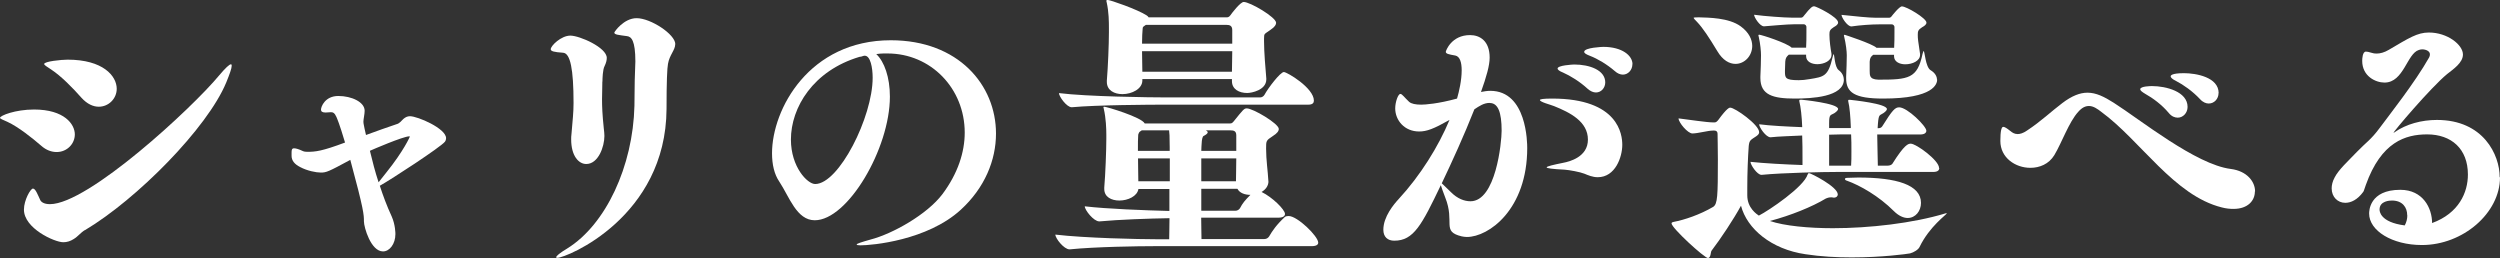
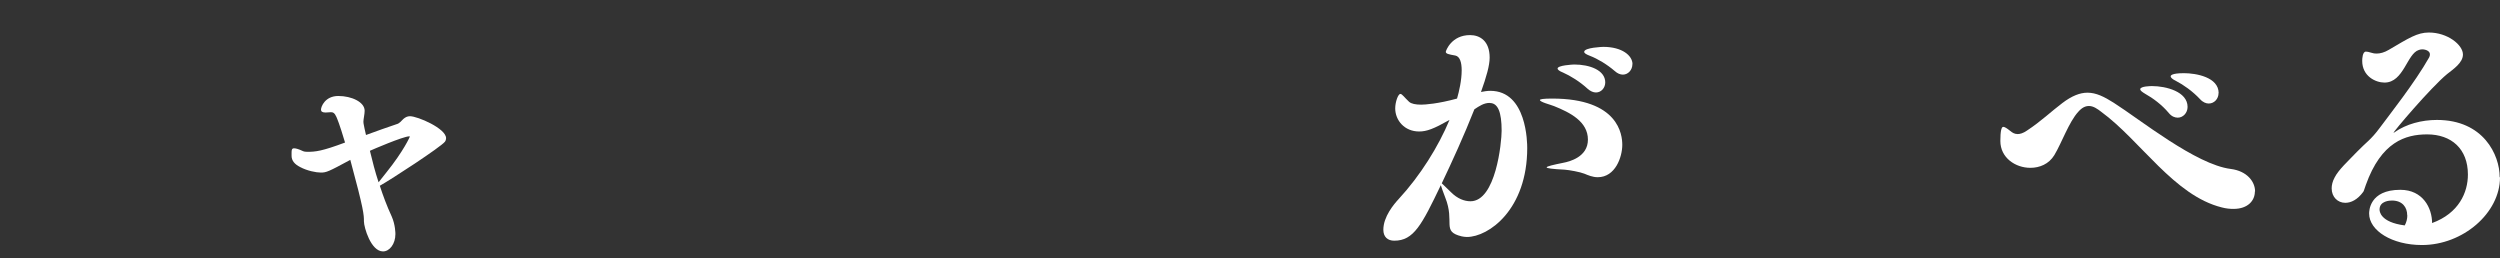
<svg xmlns="http://www.w3.org/2000/svg" height="25" viewBox="0 0 242.22 25" width="242.22">
  <rect x="0" y="0" width="242.22" height="25" fill="#333333" stroke="none" />
  <g fill="#fff">
-     <path d="m7.25 13.02c0 .92-.76 1.71-1.76 1.71-.48 0-1.01-.17-1.51-.62-.84-.73-2.21-1.82-3.25-2.3-.45-.2-.73-.31-.73-.39 0-.22 1.48-.81 3.3-.81 2.94 0 3.95 1.43 3.95 2.41zm.98 9.27c-.39.22-.67.62-1.09.87-.31.2-.64.31-1.01.31-.84 0-3.81-1.34-3.81-3.16 0-.92.64-2.04.87-2.04.25 0 .45.56.7 1.09.08.2.36.42.95.42 3.7 0 13.78-9.32 16.38-12.46.64-.76 1.01-1.09 1.15-1.09.06 0 .08.03.08.14 0 .25-.2.81-.53 1.62-1.82 4.4-8.65 11.31-13.69 14.31zm3.08-13.69c0 .95-.78 1.74-1.74 1.74-.53 0-1.12-.25-1.68-.87-.81-.92-1.96-2.1-2.94-2.74-.42-.28-.67-.42-.67-.53 0-.25 1.68-.42 2.27-.42 3.42 0 4.76 1.57 4.76 2.83z" />
    <path d="m36.8 18c.31.95.67 1.93 1.15 2.97.36.81.36 1.65.36 1.71 0 .95-.56 1.68-1.2 1.68-1.18 0-1.85-2.35-1.85-2.91 0-.64 0-1.09-1.32-5.96-2.13 1.15-2.32 1.23-2.86 1.23-.45 0-1.32-.17-1.99-.53-.56-.28-.84-.64-.84-1.09v-.31c0-.28.03-.42.25-.42.17 0 .45.08.87.28.06.03.22.06.39.06.81 0 1.43-.06 3.67-.9-.56-1.88-.76-2.3-.84-2.49-.17-.39-.34-.45-.53-.45-.14 0-.28.03-.48.03h-.06c-.31 0-.42-.11-.42-.28 0-.28.39-1.32 1.68-1.32s2.55.59 2.55 1.43c0 .17-.03.36-.06.56s-.06.36-.06.5c0 .2.06.36.11.67l.14.62c1.09-.39 2.13-.78 2.94-1.04.34-.08.5-.36.7-.53.17-.14.36-.25.62-.25.73 0 3.5 1.18 3.5 2.13 0 .11-.03.22-.11.34-.42.53-5.18 3.64-6.33 4.28zm2.91-4.76s0-.03-.06-.03c-.59 0-3.64 1.32-3.81 1.4.25 1.04.5 2.02.84 3.05.17-.22.39-.5.73-.92 1.74-2.16 2.3-3.5 2.3-3.5z" />
-     <path d="m58.36 7.9c0 .67-.03 1.18-.03 1.71 0 .73.03 1.48.17 2.83.03.28.06.5.06.73 0 1.04-.59 2.72-1.76 2.72-.73 0-1.46-.78-1.46-2.38 0-.17 0-.34.03-.53.11-1.34.2-2.07.2-3 0-3.28-.31-4.82-1.01-4.87-.87-.06-1.2-.14-1.2-.34 0-.34 1.01-1.32 1.9-1.32s3.53 1.15 3.53 2.16c0 .22-.06.48-.22.81-.17.31-.2 1.2-.2 1.48zm7.06-3.61c0 .56-.56 1.04-.7 1.9-.08.39-.14 1.74-.14 4.37-.06 10.47-9.69 14.42-10.58 14.42-.08 0-.11 0-.11-.06 0-.11.31-.39 1.06-.84 3.75-2.32 6.38-7.98 6.52-13.83.03-1.2 0-2.07.06-3.42 0-.31.03-.59.03-.87 0-2.04-.39-2.41-.81-2.46-.81-.11-1.23-.14-1.23-.34 0-.08.92-1.4 2.16-1.4 1.37 0 3.75 1.57 3.75 2.52z" />
-     <path d="m83.36 23.77c-.22 0-.36-.03-.36-.08 0-.08.42-.22 1.34-.48 2.16-.56 5.49-2.44 6.97-4.4 1.51-2.02 2.16-4.09 2.16-5.96 0-4.28-3.28-7.67-7.48-7.67h-.39c-.22 0-.48.03-.7.06.78.73 1.32 2.24 1.32 4.12 0 5.04-4.09 11.98-7.28 11.98-1.76 0-2.46-2.27-3.44-3.75-.48-.7-.7-1.65-.7-2.74 0-4.28 3.61-10.95 11.51-10.95 6.55 0 10.19 4.34 10.19 9.04 0 2.58-1.09 5.26-3.42 7.39-3.25 2.97-8.6 3.44-9.72 3.44zm.45-18.37c-.06 0-.14 0-.2.03-.08.03-.22.08-.34.08-4.48 1.34-6.64 4.9-6.64 8.01 0 2.66 1.6 4.31 2.35 4.31 2.3 0 5.57-6.5 5.57-10.3 0-.98-.22-2.13-.76-2.13z" />
-     <path d="m122.9 17.56c0 .45-.28.81-.67 1.04 1.04.5 2.27 1.71 2.27 2.13 0 .17-.14.36-.64.36h-7.48c0 .78.03 1.48.03 2.07h6.1c.2 0 .36-.11.45-.25.31-.53.7-1.12 1.54-1.9.08-.06.25-.08.36-.08.84 0 2.86 1.96 2.86 2.58 0 .17-.14.34-.64.34h-15.23c-1.54 0-5.74.06-8.2.31h-.03c-.53 0-1.37-1.06-1.37-1.43 2.86.34 8.15.45 9.74.45h1.29c0-.53.03-1.23.03-2.04-2.04.03-4.93.14-6.78.31h-.03c-.53 0-1.4-1.09-1.4-1.46 2.13.25 5.8.39 8.2.45v-2.13h-3c-.11.7-1.01 1.12-1.85 1.12-.76 0-1.46-.34-1.46-1.12v-.14c.11-1.26.2-3.64.2-4.73v-.39c0-.53-.03-1.6-.25-2.52 0-.06-.03-.08-.03-.11 0-.08.03-.08.08-.08.22 0 3.61 1.01 3.92 1.62h8.26c.11 0 .2 0 .36-.2.9-1.12 1.01-1.26 1.26-1.26.62 0 3.11 1.48 3.11 1.99 0 .2-.14.42-.59.7-.64.42-.64.45-.64 1.2 0 1.12.17 2.18.22 3.14v.06zm4.4-7.81c0 .2-.11.39-.53.39h-13.78c-1.57 0-6.8.03-9.13.25h-.03c-.48 0-1.23-1.04-1.23-1.37 2.69.34 8.82.42 10.5.42h8.99c.17 0 .34-.11.42-.25.36-.67 1.54-2.21 1.88-2.21.31 0 2.91 1.54 2.91 2.77zm-16.04-8.07h7.59c.08 0 .22 0 .36-.2.17-.25.98-1.29 1.29-1.29.62 0 3.14 1.48 3.14 2.02 0 .17-.11.39-.53.67-.67.48-.62.34-.64.87v.25c0 1.06.14 2.66.22 3.61v.08c0 1.04-1.43 1.32-1.85 1.32-.78 0-1.48-.36-1.48-1.15v-.2h-8.68v.14c0 .81-1.01 1.32-1.93 1.32-.78 0-1.51-.36-1.51-1.18v-.14c.11-1.29.2-3.53.2-4.65v-.42c0-.56 0-1.57-.22-2.52 0-.06-.03-.08-.03-.11 0-.08.06-.11.11-.11.25 0 2.91.92 3.81 1.51.08.06.14.11.17.17zm-.64 10.95-.2.14c-.08.06-.14.28-.14.28-.03.31-.03.9-.03 1.57h3.08v-.34c0-1.18-.03-1.4-.06-1.65h-2.66zm2.72 2.72h-3.08c0 .78.03 1.62.03 2.21h3.05zm-2.52-12.8c-.11.08-.11.17-.11.22-.03.31-.06.84-.06 1.46h8.74v-1.32c0-.42-.25-.5-.56-.5h-7.81zm-.14 4.4h8.68c0-.56.03-1.29.03-1.99h-8.74c0 .7.03 1.4.03 1.99zm9.1 6.16c0-.42-.25-.48-.56-.48h-2.38c.11.06.17.11.17.2 0 .11-.2.25-.39.34q-.17.08-.2.81c0 .11-.03.31-.03.64h3.39zm0 2.24h-3.39v2.21h3.36c0-.56.03-1.34.03-2.21zm.11 2.94h-3.5v2.13h3.3c.2 0 .36-.11.45-.25.25-.48.48-.76 1.01-1.29-.53 0-1.04-.17-1.26-.59z" />
    <path d="m147.97 14.34c0 5.94-3.72 8.62-5.85 8.62-.17 0-.34-.03-.5-.06-1.99-.48-.62-1.34-1.6-3.78-.22-.59-.36-.95-.42-1.18-1.85 3.86-2.63 5.38-4.51 5.38-.64 0-1.06-.36-1.06-1.06 0-1.26 1.01-2.46 1.48-2.97 2.1-2.27 3.86-5.1 4.93-7.67-1.54.87-2.21 1.12-2.94 1.12-1.43 0-2.32-1.09-2.32-2.24 0-.62.28-1.4.5-1.4.17 0 .39.34.84.76.22.2.64.28 1.18.28.36 0 1.62-.08 3.47-.59.2-.7.45-1.76.45-2.74 0-.76-.17-1.34-.62-1.43-.64-.11-.92-.17-.92-.36 0-.08.53-1.62 2.35-1.62.95 0 1.9.56 1.9 2.18 0 .76-.31 1.85-.84 3.33.31-.06.62-.11.9-.11 3.56 0 3.58 5.07 3.58 5.54zm-3.64-4.37c-.56 0-1.01.31-1.48.62-.98 2.49-2.18 5.12-3.16 7.17.17.14.48.48.9.87.62.62 1.29.87 1.88.87 2.46 0 3.02-5.71 3.02-6.83 0-1.82-.36-2.69-1.15-2.69zm12.85 4.06c0 1.18-.67 3.14-2.38 3.14-.5 0-.95-.2-1.29-.34-.42-.17-1.48-.36-1.9-.39-1.23-.06-1.76-.14-1.76-.22 0-.11.64-.25 1.62-.45.59-.11 2.38-.56 2.38-2.24 0-1.76-1.74-2.63-3.28-3.25-.34-.14-1.37-.39-1.37-.59 0-.08.31-.14 1.18-.14 6.47 0 6.8 3.53 6.8 4.48zm-1.65-6.05c0 .53-.39.98-.9.98-.25 0-.53-.11-.81-.36-.76-.7-1.68-1.26-2.38-1.57-.36-.14-.53-.28-.53-.39 0-.31 1.46-.39 1.62-.39 1.46 0 3 .53 3 1.74zm2.63-1.76c0 .56-.42 1.01-.92 1.01-.25 0-.53-.11-.78-.34-.78-.67-1.68-1.2-2.41-1.48-.36-.14-.56-.25-.56-.39 0-.42 1.82-.48 1.85-.48 1.82 0 2.83.84 2.83 1.68z" />
-     <path d="m175.15 16.91c.03-.08.06-.14.11-.14.17 0 2.8 1.32 2.8 2.07 0 .14-.11.31-.39.31-.06 0-.11-.03-.2-.03h-.08c-.17 0-.39.06-.48.11-1.34.81-3.42 1.65-5.43 2.18 1.4.48 3.78.7 6.1.7 3.53 0 7.76-.48 10.89-1.43.06-.03.11-.03.14-.03v.03c0 .11-1.65 1.23-2.63 3.25-.11.25-.56.53-.92.62-.31.06-2.72.39-5.66.39-1.43 0-3-.08-4.48-.31-3.3-.48-5.66-2.46-6.24-4.7-.7 1.29-1.96 3.19-2.86 4.37-.08.11-.06.7-.34.7-.34 0-3.53-2.91-3.53-3.36 0-.06.06-.11.2-.14 1.06-.2 2.55-.7 3.84-1.46.42-.28.45-1.04.45-4.59 0-1.09-.03-2.1-.03-2.49 0-.2-.11-.31-.31-.31h-.14c-.48 0-1.46.28-1.99.28-.45 0-1.34-1.06-1.34-1.46.92.11 2.72.39 3.36.39h.14c.14 0 .25-.11.36-.25.84-1.15 1.06-1.18 1.15-1.18.45 0 2.8 1.65 2.8 2.38 0 .14-.08.25-.28.39-.53.36-.67.36-.73.95-.08 1.09-.14 2.66-.14 4v.78c0 1.23.92 1.82 1.12 1.96.95-.48 4.4-2.8 4.73-4zm-5.38-12.46c0 .95-.73 1.74-1.62 1.74-.59 0-1.23-.34-1.76-1.23-.81-1.34-1.4-2.24-1.96-2.83-.22-.22-.34-.36-.34-.39s0-.06.53-.06c.9.03 2.88.03 4.03.87.81.59 1.12 1.29 1.12 1.9zm18.12 11.82c0 .2-.11.39-.59.39h-9.3c-1.29 0-5.26.08-7.31.28h-.03c-.42 0-1.06-.98-1.06-1.26 1.29.14 3.28.25 5.04.31v-.73c0-.64 0-1.43-.03-2.13-1.15.06-2.24.08-3.05.17h-.03c-.42 0-1.09-.95-1.09-1.26 1.04.14 2.63.22 4.17.28v-.06c-.03-.9-.14-1.93-.28-2.46v-.06c0-.08.06-.08.2-.08 0 0 3.56.34 3.56.9 0 .11-.14.25-.34.39-.39.25-.53.06-.53 1.01v.45h2.1v-.14c-.03-.9-.11-1.93-.25-2.46v-.08c0-.06.03-.06.17-.06.22.03 3.58.36 3.58.9 0 .11-.14.25-.34.39-.36.25-.45.06-.53 1.01 0 .14-.03.28-.03.45h.08c.17 0 .28-.06.36-.17 1.01-1.62 1.26-1.85 1.65-1.85.78 0 2.63 1.82 2.63 2.27 0 .17-.14.36-.59.36h-4.17c0 1.01.06 2.27.06 3.02h.95c.17 0 .36-.06.45-.17 1.18-1.88 1.54-1.96 1.79-1.96.53 0 2.74 1.62 2.74 2.35zm-9.24-8.57c0 1.71-3.16 1.85-4.76 1.85-2.1 0-3.33-.34-3.33-1.99v-.14c.03-.62.06-1.57.06-2.07 0-.36-.06-1.09-.22-1.79-.03-.06-.03-.11-.03-.14s.03-.06.06-.06c.22 0 2.72.81 3.16 1.26h1.4c.03-.48.03-.98.03-1.46v-.56c0-.06-.06-.25-.28-.25h-.84c-.78 0-2.52.17-2.97.2h-.03c-.39 0-.95-.87-.95-1.12 1.01.14 2.97.28 3.61.28h.95c.11 0 .2-.08.28-.2.64-.81.81-.9.98-.9.2 0 2.32 1.04 2.32 1.57 0 .2-.22.34-.42.45-.39.25-.42.39-.42.73 0 .56.11 1.4.2 1.85v.11c0 .56-.7.9-1.37.9-.56 0-1.09-.25-1.09-.78v-.14h-1.68c-.22.2-.31.31-.34.67 0 .2-.03.67-.03.9 0 .67 0 .9 1.34.9.31 0 .64-.03 1.09-.11 1.32-.22 1.76-.25 2.18-2.1.06-.22.08-.31.11-.31.08 0 .08 1.23.48 1.54.34.25.5.59.5.92zm.7 8.34c.03-.36.03-.87.03-1.4 0-.56 0-1.12-.03-1.62h-.28c-.39 0-1.06 0-1.85.03v3h2.13zm8.34-8.34c0 .42-.31 1.85-5.24 1.85-2.77 0-3.58-.59-3.58-1.96v-.17c.03-.62.06-1.57.06-2.07 0-.36-.08-1.09-.25-1.79 0-.06-.03-.08-.03-.11 0-.06.03-.08.08-.08 0 0 2.69.87 3.08 1.26h1.71c.03-.48.03-.98.03-1.46v-.56c0-.06-.06-.25-.28-.25h-1.18c-.78 0-1.88.08-2.69.2h-.03c-.39 0-.95-.87-.95-1.12 1.32.14 2.66.28 3.3.28h1.32c.11 0 .2-.08.28-.2 0 0 .7-.9.95-.9.45 0 2.38 1.15 2.38 1.57 0 .2-.22.34-.42.45-.39.25-.42.39-.42.73 0 .42.03.56.22 1.85v.11c0 .56-.73.9-1.43.9-.56 0-1.09-.25-1.09-.78v-.14h-2.02c-.25.2-.31.31-.34.67v.87c.03.36-.11.84.84.87 2.94 0 3.78-.11 4.28-2.49.06-.2.08-.28.11-.28.11 0 .17 1.54.67 1.85.42.25.62.59.62.92zm-1.57 11.96c0 .78-.53 1.46-1.29 1.46-.39 0-.87-.2-1.34-.67-1.46-1.46-3.28-2.49-4.54-2.94-.14-.03-.2-.11-.2-.17s.08-.11.25-.11c.34 0 .67-.03 1.04-.03 3.7 0 6.08.7 6.08 2.46z" />
    <path d="m218.47 18.56c0 .87-.67 1.68-2.07 1.68-.34 0-.7-.03-1.12-.14-4.65-1.15-7.87-6.47-11.7-9.27-.36-.28-.76-.56-1.18-.56-.34 0-.67.14-1.04.56-.9.98-1.6 3-2.32 4.2-.53.87-1.43 1.23-2.32 1.23-1.46 0-2.91-.98-2.91-2.6 0-.98.11-1.37.28-1.37.14 0 .36.14.67.39.2.17.42.31.73.31.22 0 .53-.08.9-.34 1.37-.9 2.38-1.88 3.42-2.66.92-.7 1.71-1.01 2.44-1.01.84 0 1.62.39 2.55.98 2.52 1.6 7.95 5.99 11.34 6.41 1.57.2 2.35 1.23 2.35 2.18zm-6.52-8.2c0 .59-.45 1.04-.95 1.04-.28 0-.59-.11-.87-.45-.67-.81-1.57-1.46-2.27-1.85-.34-.2-.5-.34-.5-.45 0-.31 1.09-.31 1.15-.31 1.34 0 3.44.53 3.44 2.02zm3-1.34c0 .56-.42 1.01-.95 1.01-.25 0-.56-.11-.84-.42-.73-.78-1.62-1.4-2.32-1.76-.36-.17-.53-.34-.53-.45 0-.06.03-.31 1.29-.31 1.18 0 3.36.39 3.36 1.93z" />
    <path d="m242.22 17.19c0 3.44-3.58 6.55-7.56 6.55-2.91 0-5.12-1.4-5.12-3.05 0-.2 0-2.3 3.02-2.3 2.21 0 3.08 1.79 3.08 3.22 2.6-.95 3.47-2.97 3.47-4.7 0-2.49-1.6-3.89-3.95-3.89-2.1 0-4.45.73-5.94 4.9-.14.36-.17.56-.25.67-.56.76-1.18 1.06-1.74 1.06-.73 0-1.32-.56-1.32-1.4 0-.31.08-.67.28-1.04.39-.78 1.32-1.6 2.16-2.49.95-.98 1.34-1.15 2.21-2.32.87-1.18 3.42-4.4 4.79-6.83.06-.11.08-.2.08-.31 0-.31-.39-.48-.76-.48-.11 0-.22.03-.31.06-1.15.34-1.46 3.16-3.33 3.16-.87 0-2.16-.62-2.16-2.1 0-.22.03-.9.36-.9.11 0 .28.03.53.11.17.06.34.08.5.08.36 0 .76-.11 1.18-.36 1.96-1.15 2.77-1.68 3.89-1.68 1.82 0 3.3 1.2 3.3 2.13 0 .81-.95 1.43-1.54 1.9-1.6 1.32-5.29 5.68-5.18 5.68 0 0 .06 0 .11-.06 1.12-.78 2.6-1.18 4.09-1.18 4.51 0 6.08 3.39 6.08 5.54zm-8.99 3.67c0-.76-.45-1.43-1.48-1.43-.2 0-1.2.03-1.2.87 0 .14.03 1.23 2.44 1.54.17-.31.25-.64.25-.98z" />
  </g>
</svg>